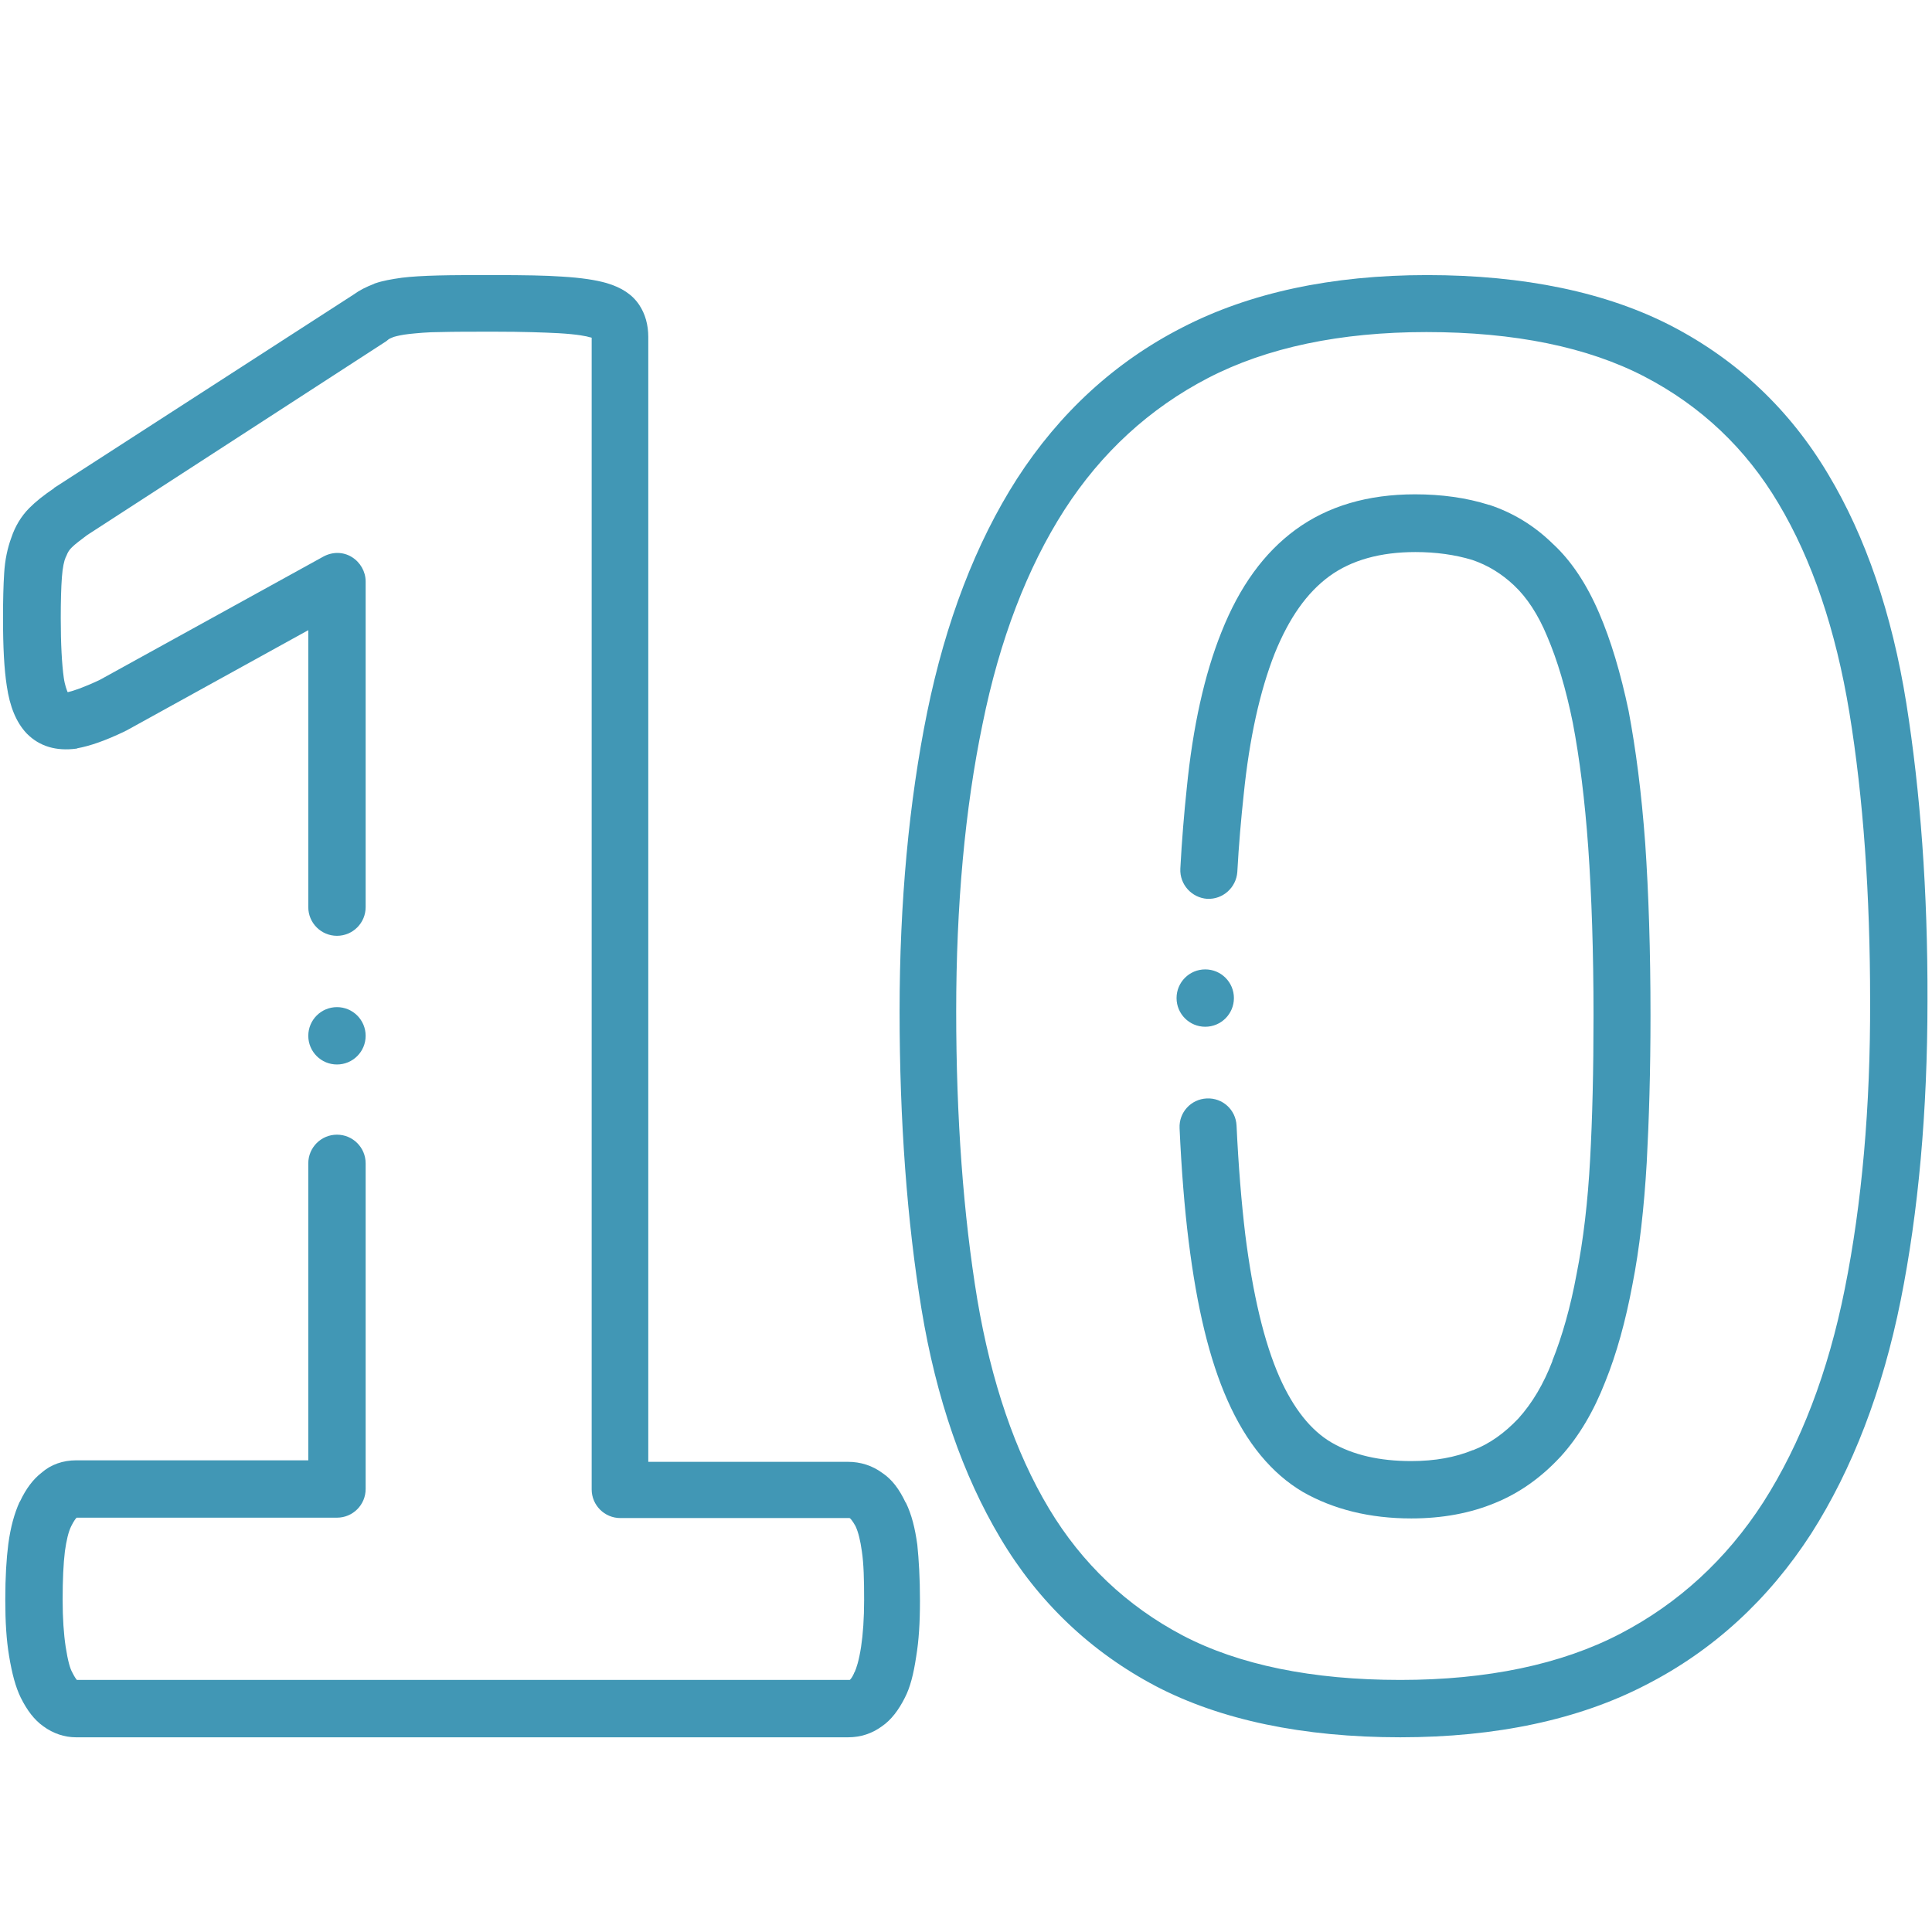
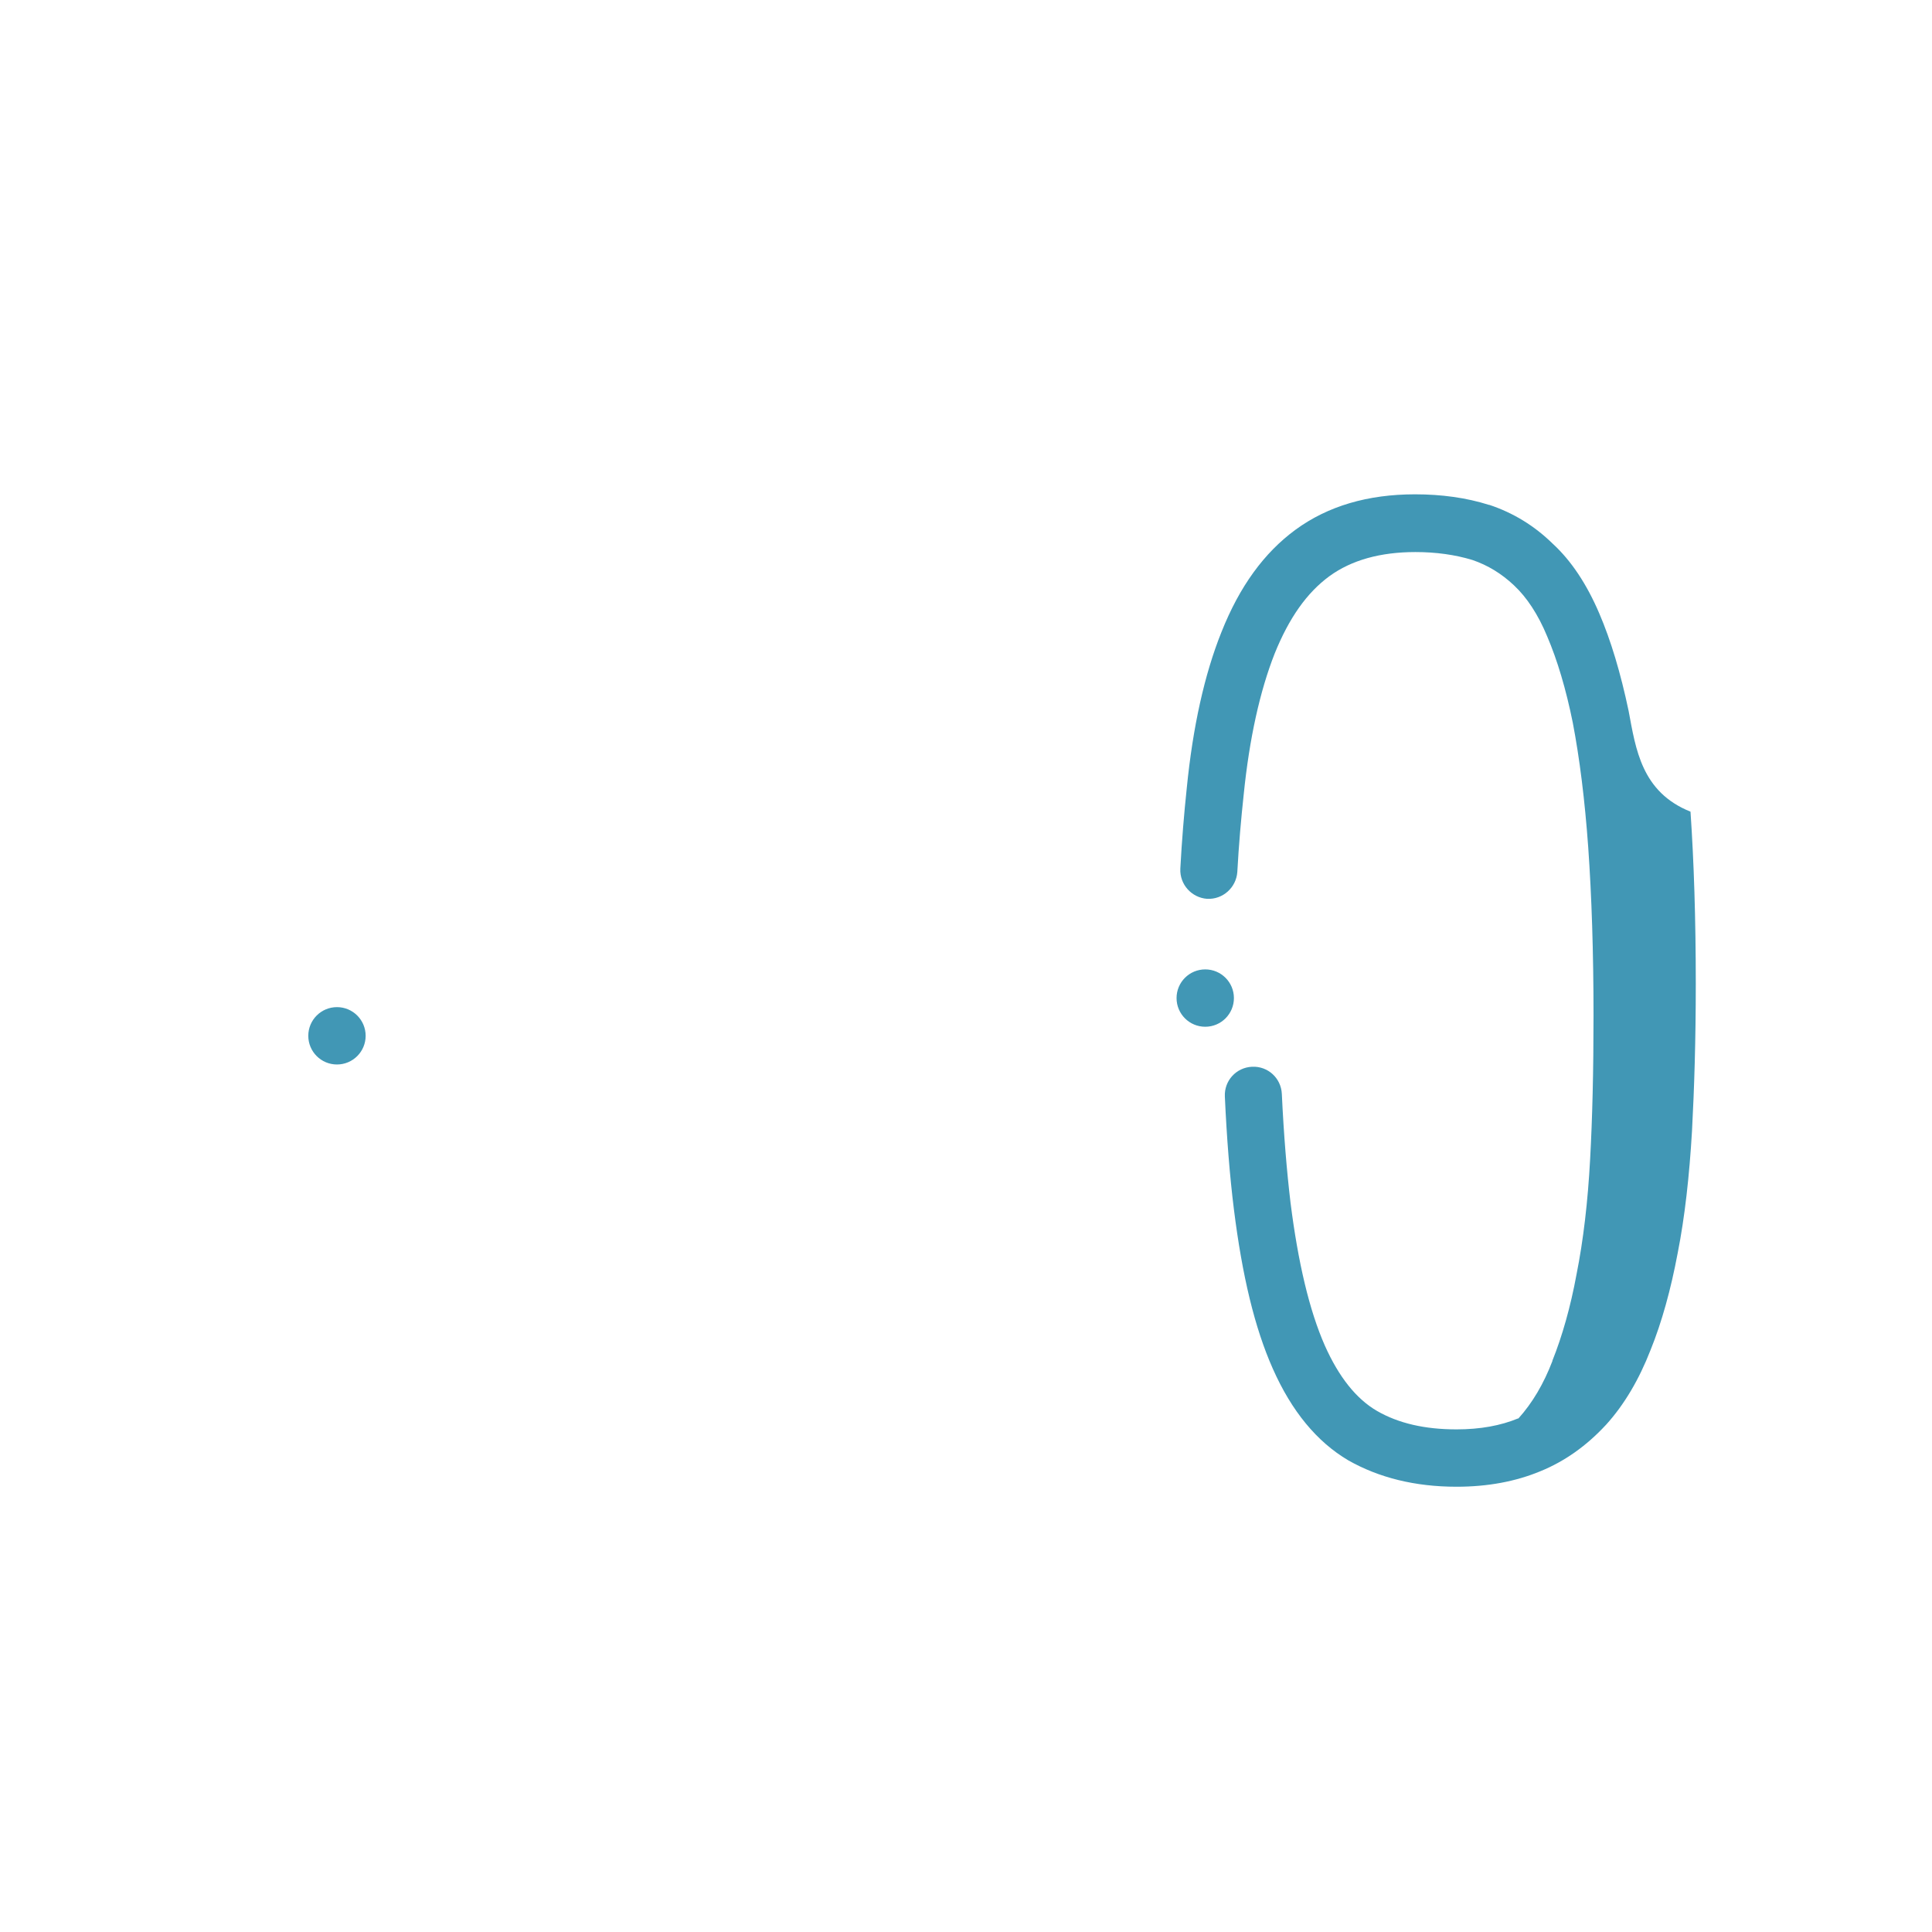
<svg xmlns="http://www.w3.org/2000/svg" id="Layer_1" x="0px" y="0px" viewBox="0 0 512 512" xml:space="preserve">
  <style type="text/css">
	.st0{display:none;fill-rule:evenodd;clip-rule:evenodd;fill:#0A4875;}
	.st1{fill:#4197B5;}
</style>
  <g>
-     <path class="st0" d="M236.3,424.2c0,5.4-0.3,9.8-0.9,13.5c-0.6,3.7-1.4,6.7-2.4,8.9c-1,2.3-2.3,3.8-3.5,4.7c-1.4,1-3,1.4-4.6,1.4   H20.2c-1.4,0-3-0.5-4.3-1.4c-1.3-0.9-2.4-2.4-3.5-4.7c-1.1-2.1-1.8-5.1-2.4-8.9c-0.6-3.7-0.9-8.2-0.9-13.5c0-5.4,0.2-10.1,0.7-13.9   c0.5-3.7,1.3-6.7,2.3-9c1.1-2.3,2.3-3.9,3.6-5c1.3-1.1,2.8-1.6,4.5-1.6h69.1V154.3L29.9,187c-4.3,2-7.9,3.4-10.7,3.9   c-2.8,0.4-5-0.1-6.7-1.7c-1.6-1.7-2.6-4.4-3.3-8.4s-0.9-9.7-0.9-16.9c0-4.6,0.1-8.4,0.3-11.4c0.2-3,0.7-5.4,1.4-7.5   c0.7-2.1,1.7-3.8,3.1-5.1c1.3-1.4,3.1-2.7,5.4-4.3l79.5-51.5c1-0.8,2.1-1.4,3.5-1.8c1.4-0.5,3.3-0.9,5.7-1.1c2.3-0.3,5.3-0.5,9-0.6   c3.7-0.1,8.5-0.1,14.5-0.1c7.2,0,13.1,0.1,17.6,0.4s7.9,0.8,10.1,1.4c2.3,0.7,3.8,1.6,4.6,2.7s1.1,2.6,1.1,4.3v305.5h60.5   c1.7,0,3.3,0.5,4.8,1.6c1.4,1.1,2.6,2.7,3.7,5c1.1,2.3,1.9,5.3,2.3,9C236.1,414.2,236.3,418.8,236.3,424.2L236.3,424.2z" />
    <g>
-       <path class="st1" d="M243.1,409.4c-0.6-4.4-1.5-8-3-11.1c0-0.1,0-0.1-0.1-0.1c-1.7-3.6-3.6-6.1-6.1-7.8c-2.7-2-5.8-3-9.2-3h-52.9    V89.3c0-3.2-0.8-6.1-2.4-8.5c-1.8-2.7-4.6-4.6-8.7-5.8c-2.8-0.8-6.7-1.4-11.8-1.7c-4.3-0.3-9.8-0.4-18.1-0.4    c-6.1,0-10.8,0-14.6,0.1c-4,0.1-7.3,0.3-9.7,0.6c-2.8,0.4-5.1,0.8-7.1,1.5c-0.1,0-0.1,0-0.2,0.1c-2.1,0.8-3.9,1.7-5.4,2.8    l-79.3,51.2c-0.1,0.1-0.2,0.1-0.2,0.2c-2.8,1.9-4.8,3.5-6.5,5.2c-2.2,2.2-3.8,4.9-4.8,7.9c-1,2.7-1.7,5.9-1.9,9.5    c-0.2,3.1-0.3,7-0.3,11.8c0,7.7,0.3,13.5,1,18c0.8,5.5,2.5,9.6,5.2,12.5c0.1,0.1,0.1,0.1,0.2,0.2c3.3,3.3,7.7,4.6,13,3.9    c0.1,0,0.2,0,0.3-0.1c3.3-0.6,7.4-2,12.6-4.5c0.2-0.1,0.3-0.2,0.4-0.2L81.7,167v73.4c0,4.2,3.4,7.6,7.6,7.6s7.6-3.4,7.6-7.6v-86.3    c0-2.6-1.4-5.1-3.7-6.5s-5.1-1.4-7.5-0.1l-59.3,32.7c-4.5,2.1-7,2.9-8.3,3.2c-0.1,0-0.2,0-0.2,0c-0.2-0.6-0.7-1.7-1-3.8    c-0.5-3.6-0.8-8.9-0.8-15.8c0-4.4,0.1-8.1,0.3-10.8c0.2-2.7,0.6-4.4,1-5.3c0.1-0.2,0.1-0.2,0.2-0.4c0.3-0.8,0.7-1.5,1.3-2.1    c0.1-0.1,0.2-0.2,0.2-0.2c0.8-0.8,2.4-2,4-3.2l79.3-51.4c0.2-0.2,0.4-0.3,0.6-0.5c0.2-0.1,0.5-0.3,1.3-0.6c1-0.3,2.4-0.6,4.2-0.8    c2-0.2,4.8-0.5,8.2-0.5c3.6-0.1,8.3-0.1,14.2-0.1c7.9,0,13.1,0.2,17.1,0.4c5.1,0.3,7.5,0.8,8.4,1.1h0.1c0.1,0,0.2,0.1,0.3,0.1    v305.2c0,4.2,3.4,7.6,7.6,7.6h60.5c0.1,0,0.2,0,0.2,0s0.1,0,0.2,0.1c0,0,0.5,0.4,1.4,2c0.8,1.7,1.3,3.9,1.7,6.7    c0.5,3.3,0.6,7.5,0.6,12.9c0,4.9-0.3,9.1-0.8,12.4c-0.6,3.9-1.3,5.8-1.7,6.7c-0.1,0.2-0.2,0.2-0.2,0.4c-0.5,1.1-0.9,1.5-0.9,1.5    l-0.1,0.1c-0.1,0.1-0.1,0.1-0.2,0.1H20.4c0,0-0.1,0-0.1-0.1c-0.1-0.1-0.5-0.6-1.1-1.8c0-0.1-0.1-0.1-0.1-0.2    c-0.5-0.9-1.1-2.8-1.7-6.7c-0.5-3.3-0.8-7.5-0.8-12.4c0-5.4,0.2-9.6,0.6-12.9c0.4-2.8,0.9-5.1,1.7-6.7c0.7-1.4,1.2-2,1.4-2.2h69    c4.2,0,7.6-3.4,7.6-7.6v-86.3c0-4.2-3.4-7.6-7.6-7.6s-7.6,3.4-7.6,7.6v78.7H20.2c-3.5,0-6.7,1.1-9.2,3.3c-2.2,1.7-4.1,4.2-5.7,7.6    c0,0,0,0.1-0.1,0.1c-1.4,3.1-2.4,6.7-3,11.2c-0.5,3.9-0.8,8.7-0.8,14.8c0,5.8,0.3,10.6,1,14.8c0.8,4.8,1.7,8.2,3.1,11.1    c1.7,3.4,3.6,5.9,6,7.6c2.6,1.9,5.6,2.9,8.6,2.9h204.7c3.3,0,6.3-1,8.9-2.9c2.5-1.7,4.5-4.4,6.1-7.6c1.4-2.7,2.3-6.2,3-10.9    c0.7-4.2,1-8.9,1-14.8C243.8,418.1,243.5,413.4,243.1,409.4z" />
      <path class="st1" d="M89.3,282.1c4.2,0,7.6-3.4,7.6-7.6c0-4.2-3.4-7.6-7.6-7.6l0,0c-4.2,0-7.6,3.4-7.6,7.6    C81.7,278.7,85.1,282.1,89.3,282.1z" />
    </g>
  </g>
  <g>
    <g>
-       <path class="st1" d="M505.2,186.4c-3.8-23.8-10.8-44.2-20.7-60.7c-10.1-17-24-30.2-41.5-39.3c-17.2-8.9-39-13.5-64.8-13.5    c-25.3,0-47.1,4.7-64.9,13.9c-17.8,9.1-32.5,22.6-43.8,40.1c-10.9,17-18.9,37.9-23.8,61.9c-4.8,23.6-7.3,50.3-7.3,79.2    c0,29.2,2,55.7,5.8,78.9c3.9,23.7,11,44.1,20.9,60.7c10.1,17,24,30.2,41.3,39.3c17.1,8.9,38.9,13.5,64.7,13.5    c25.4,0,47.4-4.7,65.1-13.9c17.8-9.1,32.5-22.6,43.8-40.1c10.9-17.1,18.9-37.9,23.7-61.8c4.7-23.4,7.1-50.1,7.1-79.3    C510.9,236.2,508.9,209.7,505.2,186.4L505.2,186.4z M488.9,341.5c-4.4,22.1-11.7,41.1-21.6,56.6c-9.8,15.2-22.6,26.9-38,34.9    c-15.6,8.1-35.2,12.2-58.2,12.2c-23.4,0-42.8-4-57.7-11.8c-14.8-7.8-26.7-19.1-35.4-33.6c-9-15-15.3-33.6-19-55.4    c-3.7-22.4-5.6-48.1-5.6-76.4c0-27.9,2.3-53.6,7-76.2c4.5-22.2,11.8-41.3,21.7-56.7c9.8-15.2,22.6-26.9,38-34.9    c15.6-8.1,35.1-12.2,57.9-12.2c23.4,0,42.8,4,57.8,11.8c15,7.8,26.9,19.1,35.5,33.6c8.9,14.9,15.2,33.5,18.8,55.4    c3.7,22.6,5.5,48.3,5.5,76.4C495.7,293.4,493.4,319.1,488.9,341.5L488.9,341.5z" />
-       <path class="st1" d="M431.6,188.4C431.6,188.4,431.6,188.3,431.6,188.4c-2.1-10-4.7-18.7-7.8-25.9c-3.3-7.7-7.4-13.9-12.3-18.4    c-4.9-4.8-10.5-8.2-16.8-10.3c0,0-0.1,0-0.1,0c-6-1.9-12.6-2.8-19.6-2.8c-12.5,0-23.1,3.1-31.7,9.4c-8.3,6.1-14.8,15-19.6,27.1    c-4.5,11.2-7.6,25.2-9.2,41.4c-0.7,6.6-1.3,13.8-1.7,21.3c-0.2,4.2,3,7.7,7.1,8c4.2,0.2,7.7-3,8-7.1c0.4-7.3,1-14.1,1.7-20.6    c1.5-14.8,4.3-27.4,8.2-37.3c3.8-9.4,8.5-16.1,14.5-20.5c5.9-4.3,13.6-6.4,22.8-6.4c5.4,0,10.5,0.7,15.1,2.1    c4.1,1.4,7.7,3.6,11,6.7c0,0,0.1,0.1,0.1,0.1c3.3,3.1,6.3,7.6,8.7,13.4c2.7,6.3,5,14,6.8,22.9c1.8,9.4,3.2,20.5,4.1,33.1    c0.9,12.8,1.4,27.7,1.4,44.5c0,14.7-0.3,27.1-0.9,38.1c-0.6,11.2-1.8,21.5-3.6,30.5c-1.6,8.7-3.8,16.4-6.4,22.9c0,0,0,0.1,0,0.1    c-2.3,6-5.3,11.1-9,15.2c-3.7,3.9-7.6,6.7-12,8.4c0,0-0.1,0-0.1,0c-4.6,1.9-10,2.9-16.3,2.9c-8.4,0-15.4-1.6-21.1-4.9    c-5.5-3.2-10.1-9-13.8-17.3c-4.1-9.3-7.1-22-9.1-37.9c-1-8.4-1.8-18.1-2.3-28.8c-0.2-4.2-3.7-7.4-7.9-7.2    c-4.2,0.2-7.4,3.7-7.2,7.9c0.5,11,1.3,21.1,2.4,29.9c2.2,17.6,5.5,31.4,10.3,42.2c5,11.3,11.7,19.4,20,24.3c8.1,4.6,17.7,7,28.7,7    c8.3,0,15.7-1.4,22.2-4.1c6.4-2.6,12.2-6.7,17.3-12.2c0,0,0.1-0.1,0.1-0.1c4.9-5.4,8.8-12.1,11.8-19.8c3-7.4,5.4-16.1,7.2-25.7    c1.9-9.6,3.1-20.5,3.8-32.4c0.6-11.3,1-24,1-39c0-17.2-0.5-32.5-1.4-45.6C435,209.9,433.5,198.5,431.6,188.4L431.6,188.4z" />
+       <path class="st1" d="M431.6,188.4C431.6,188.4,431.6,188.3,431.6,188.4c-2.1-10-4.7-18.7-7.8-25.9c-3.3-7.7-7.4-13.9-12.3-18.4    c-4.9-4.8-10.5-8.2-16.8-10.3c0,0-0.1,0-0.1,0c-6-1.9-12.6-2.8-19.6-2.8c-12.5,0-23.1,3.1-31.7,9.4c-8.3,6.1-14.8,15-19.6,27.1    c-4.5,11.2-7.6,25.2-9.2,41.4c-0.7,6.6-1.3,13.8-1.7,21.3c-0.2,4.2,3,7.7,7.1,8c4.2,0.2,7.7-3,8-7.1c0.4-7.3,1-14.1,1.7-20.6    c1.5-14.8,4.3-27.4,8.2-37.3c3.8-9.4,8.5-16.1,14.5-20.5c5.9-4.3,13.6-6.4,22.8-6.4c5.4,0,10.5,0.7,15.1,2.1    c4.1,1.4,7.7,3.6,11,6.7c0,0,0.1,0.1,0.1,0.1c3.3,3.1,6.3,7.6,8.7,13.4c2.7,6.3,5,14,6.8,22.9c1.8,9.4,3.2,20.5,4.1,33.1    c0.9,12.8,1.4,27.7,1.4,44.5c0,14.7-0.3,27.1-0.9,38.1c-0.6,11.2-1.8,21.5-3.6,30.5c-1.6,8.7-3.8,16.4-6.4,22.9c0,0,0,0.1,0,0.1    c-2.3,6-5.3,11.1-9,15.2c0,0-0.1,0-0.1,0c-4.6,1.9-10,2.9-16.3,2.9c-8.4,0-15.4-1.6-21.1-4.9    c-5.5-3.2-10.1-9-13.8-17.3c-4.1-9.3-7.1-22-9.1-37.9c-1-8.4-1.8-18.1-2.3-28.8c-0.2-4.2-3.7-7.4-7.9-7.2    c-4.2,0.2-7.4,3.7-7.2,7.9c0.5,11,1.3,21.1,2.4,29.9c2.2,17.6,5.5,31.4,10.3,42.2c5,11.3,11.7,19.4,20,24.3c8.1,4.6,17.7,7,28.7,7    c8.3,0,15.7-1.4,22.2-4.1c6.4-2.6,12.2-6.7,17.3-12.2c0,0,0.1-0.1,0.1-0.1c4.9-5.4,8.8-12.1,11.8-19.8c3-7.4,5.4-16.1,7.2-25.7    c1.9-9.6,3.1-20.5,3.8-32.4c0.6-11.3,1-24,1-39c0-17.2-0.5-32.5-1.4-45.6C435,209.9,433.5,198.5,431.6,188.4L431.6,188.4z" />
      <path class="st1" d="M319.4,272.1c4.2,0,7.6-3.4,7.6-7.6s-3.4-7.6-7.6-7.6h0c-4.2,0-7.6,3.4-7.6,7.6S315.2,272.1,319.4,272.1z" />
    </g>
  </g>
</svg>